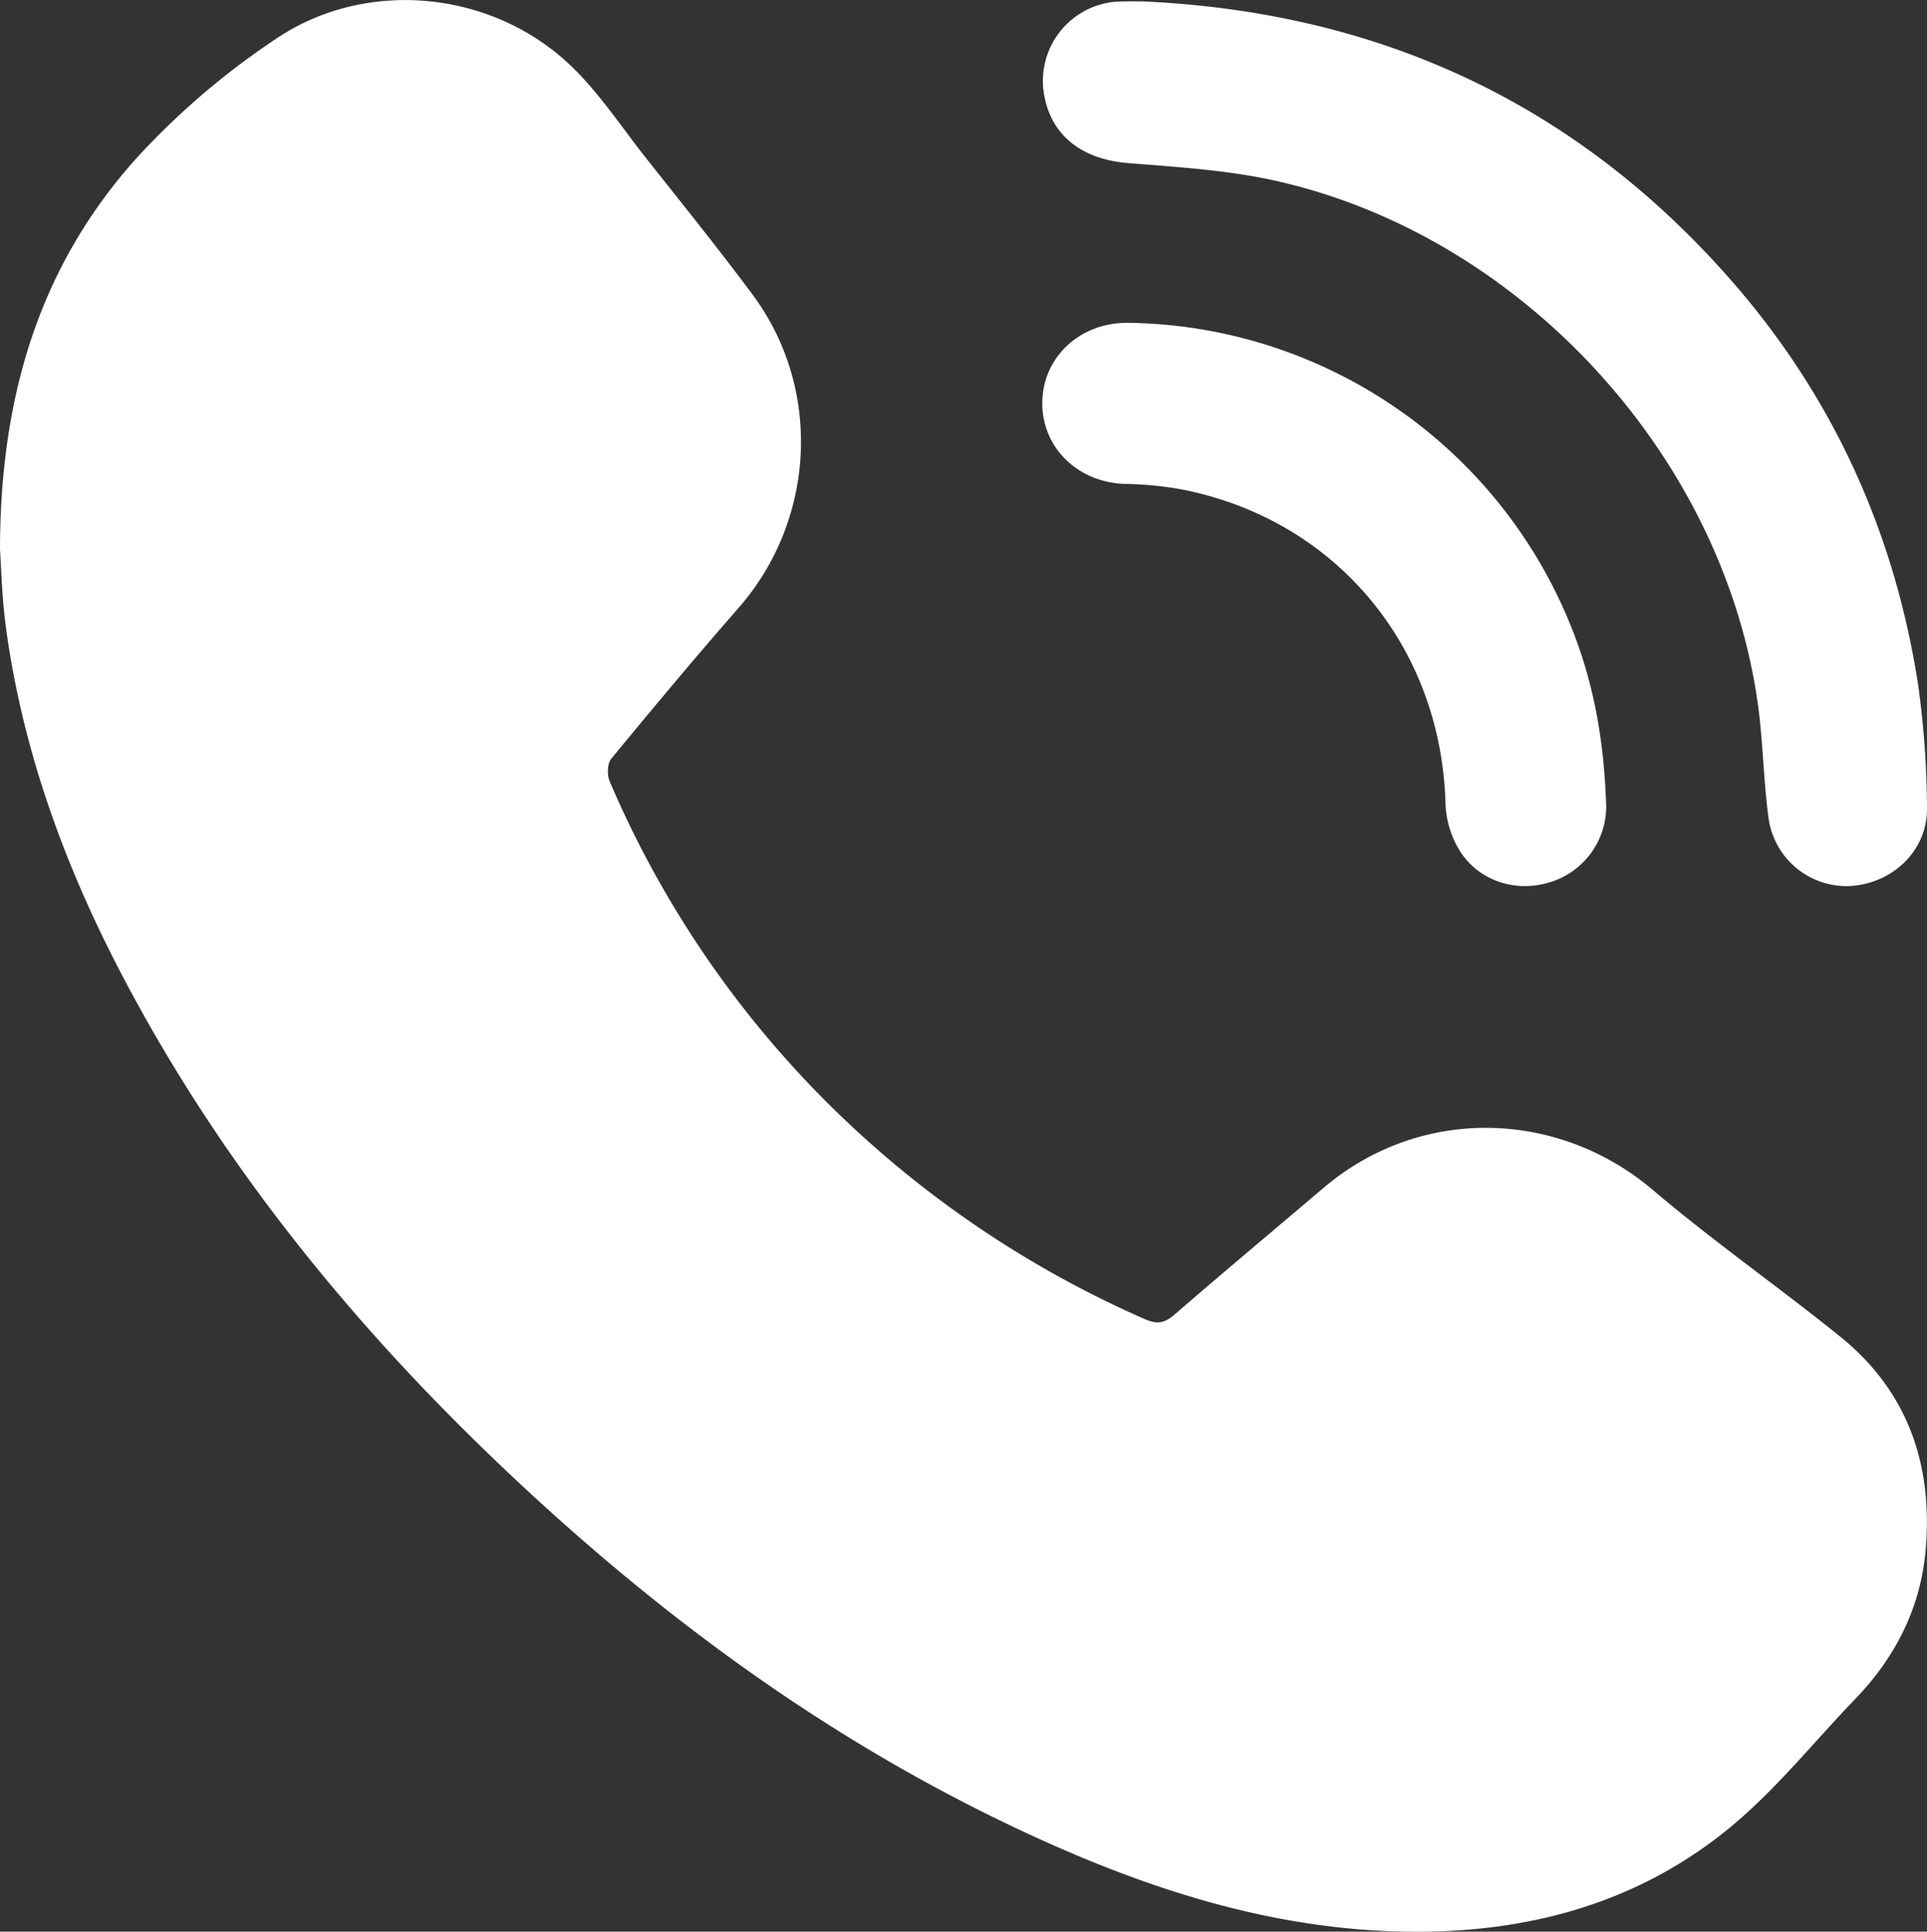
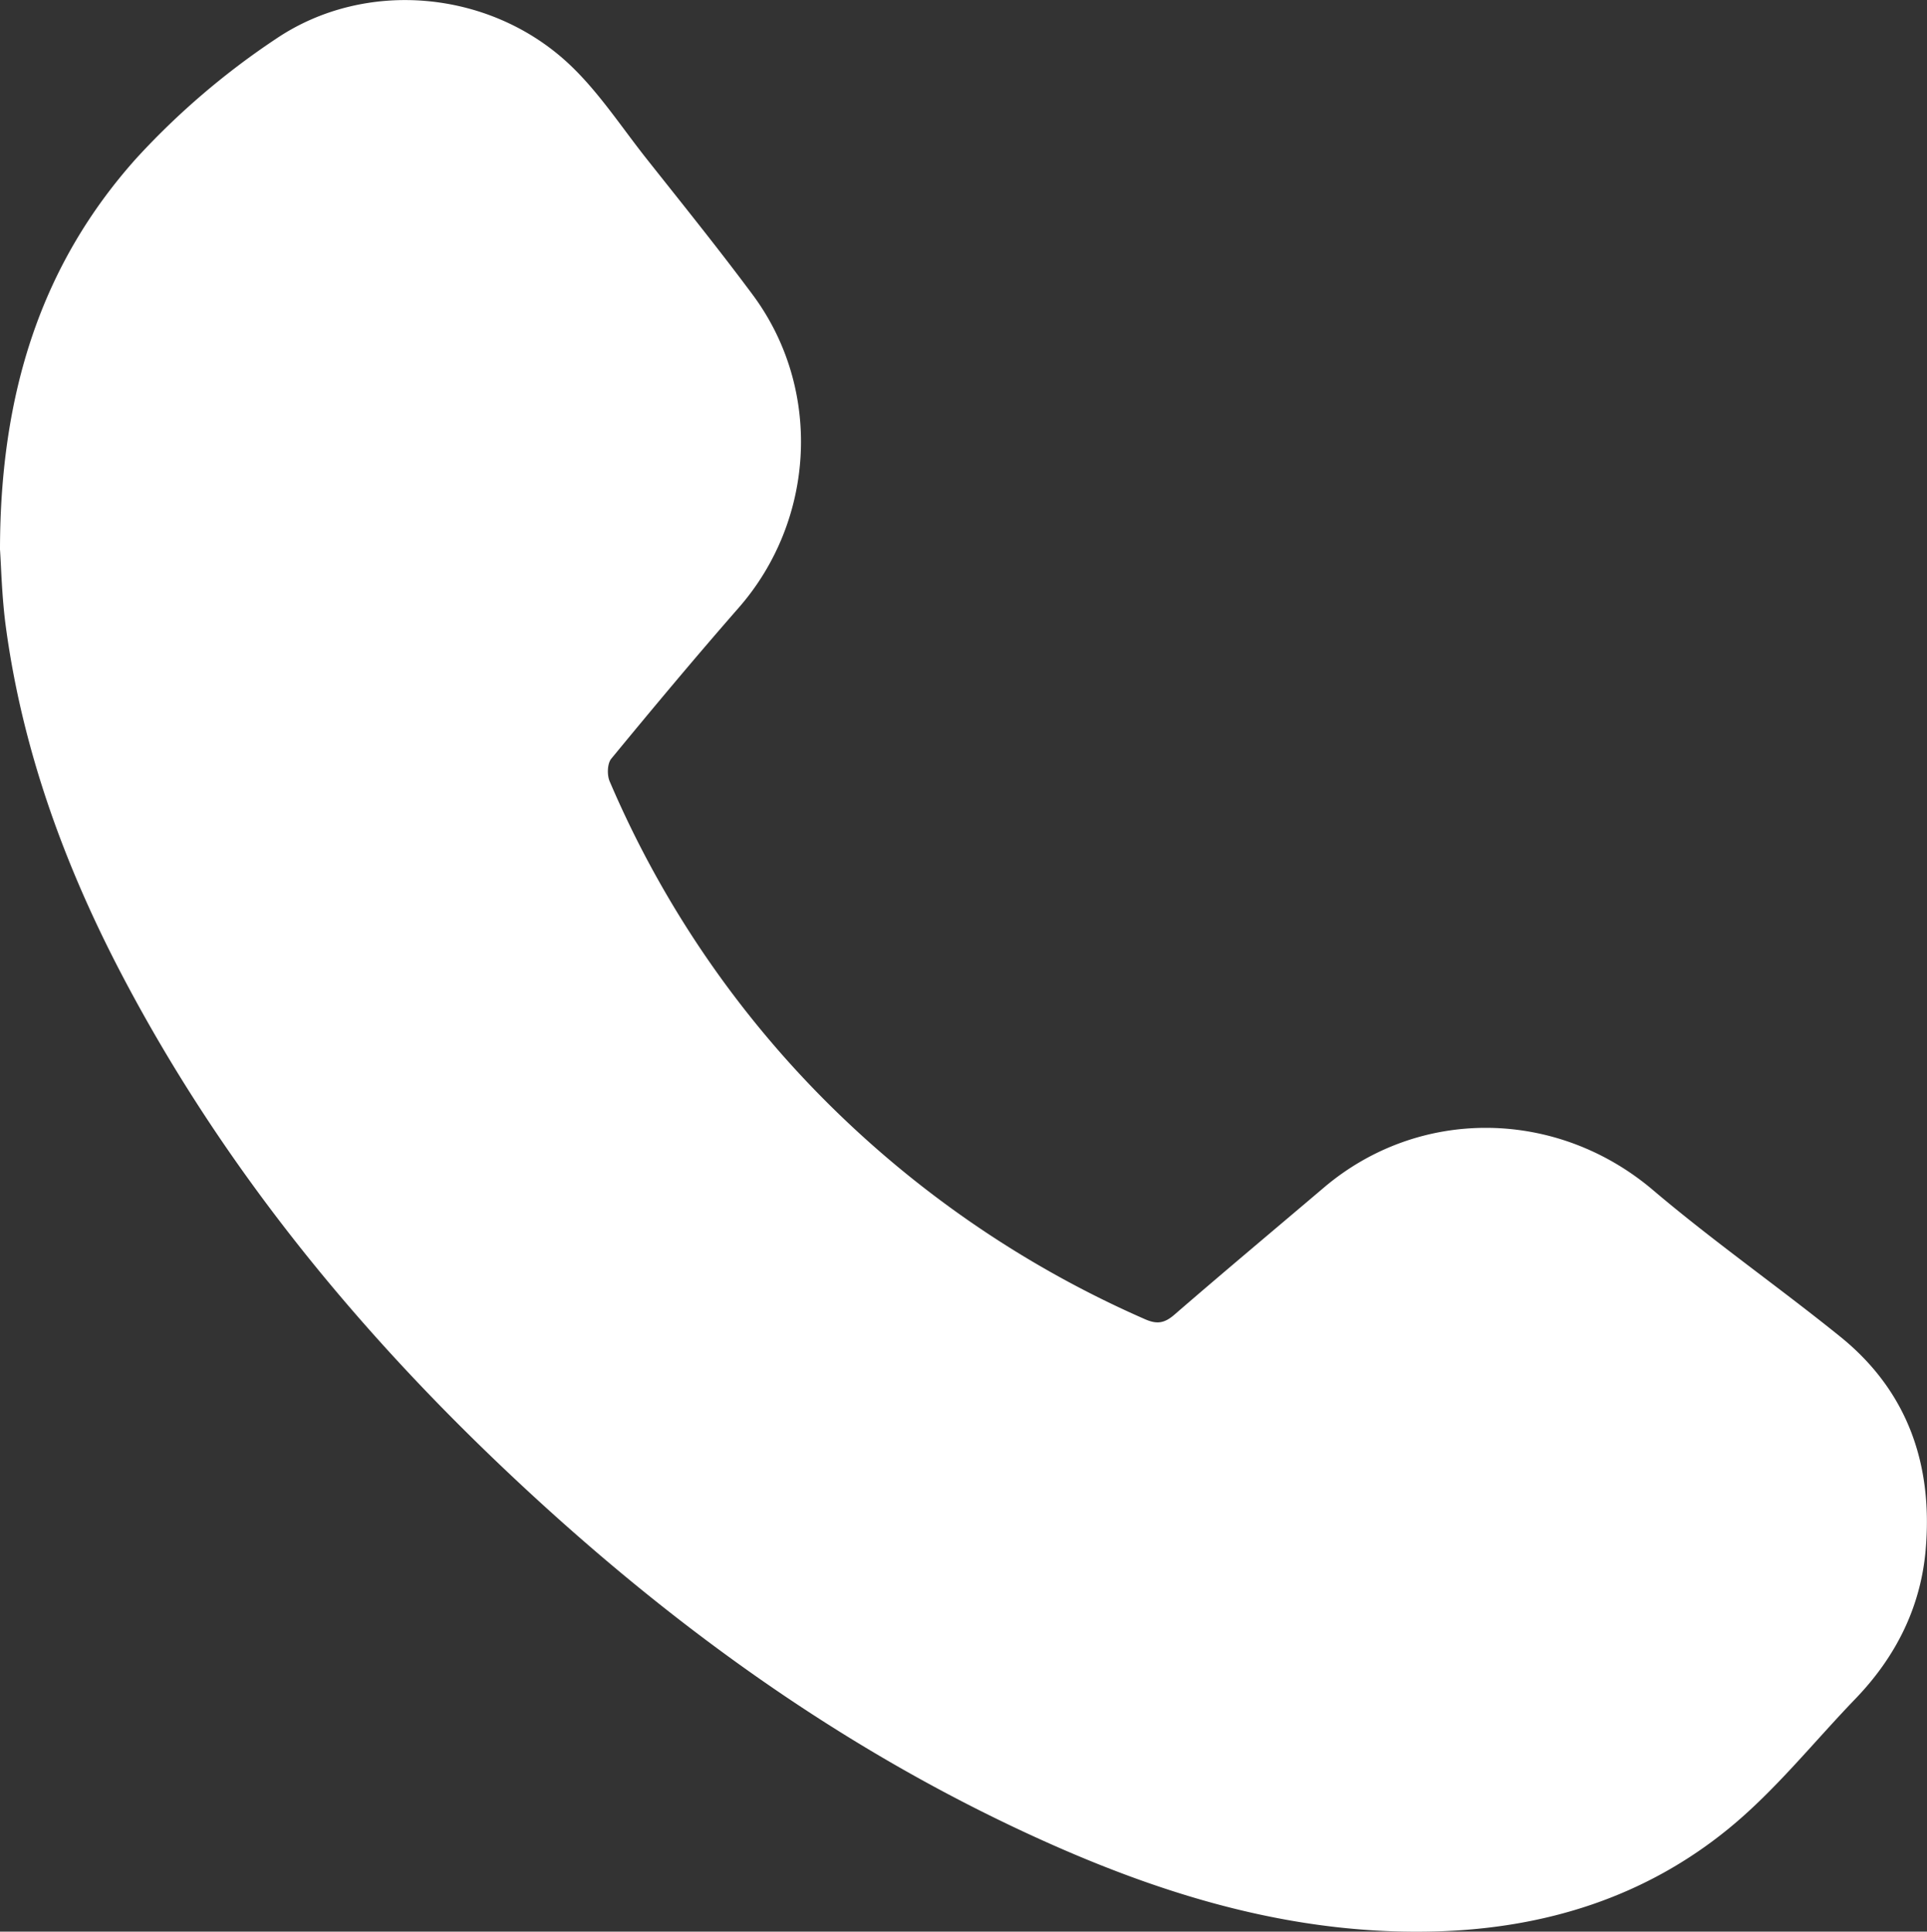
<svg xmlns="http://www.w3.org/2000/svg" viewBox="0 0 511.09 512.43">
  <rect x="0" y="0" width="511.09" height="512.43" fill="#333333" stroke="none" />
  <title>telefon</title>
  <g id="Layer_2" data-name="Layer 2">
    <g id="Isolation_Mode" data-name="Isolation Mode">
      <path d="M0,145.75C.05,104.28,10.91,70.2,36.16,42A201.65,201.65,0,0,1,73.23,10.28c23.7-16,56.69-12.91,77.61,6.63,7.82,7.31,13.83,16.58,20.53,25.06,9.5,12,19.13,23.93,28.26,36.22,18.5,24.9,16.7,59.67-3.68,83-11.51,13.16-22.72,26.59-33.83,40.09-1.06,1.3-1.14,4.34-.42,6a270.12,270.12,0,0,0,62.17,89.59,276.32,276.32,0,0,0,79.79,53.08c3.27,1.45,5.24,1.05,7.87-1.23,13.09-11.34,26.38-22.45,39.58-33.66,25.45-21.62,62-20.91,87.37.7,16,13.58,33.22,25.61,49.54,38.78,18.06,14.56,24.71,34.18,22.7,56.77-1.36,15.24-8,28.34-18.64,39.37-11.07,11.49-21.15,24.19-33.39,34.24-22.27,18.29-48.72,26.58-77.56,27.44-36.6,1.09-70.65-8.91-103.57-23.66C223,464.26,175.51,429.53,132.47,388.47,92.57,350.42,58.27,308,32.53,259,17.2,229.81,6,199.17,1.56,166.36.47,158.3.31,150.11,0,145.75Z" style="fill:#fff" />
-       <path d="M303.08.37C365.58,3.19,418,27.29,459.32,74.57c26.95,30.85,43.22,66.83,49.44,107.23a245.8,245.8,0,0,1,2.33,32.33c.23,11.21-8.72,20.05-20.08,20.9a20.89,20.89,0,0,1-21.91-17.76c-1.41-10.2-1.47-20.58-2.91-30.77-9.4-66.63-64.14-125.3-130-139C324,45,311.47,44.26,299.06,43.25c-11.84-1-19.91-7-22-17.42A21.08,21.08,0,0,1,297.59.38C299.42.34,301.25.37,303.08.37Z" style="fill:#fff" />
-       <path d="M426,213.54A21,21,0,0,1,411.18,234c-9,2.89-19.06-.24-24.08-8.42a25.5,25.5,0,0,1-3.71-12.11c-1.05-41.94-29.05-75.66-70.05-83.65a92.6,92.6,0,0,0-14.89-1.44c-12.62-.37-22.18-9.69-22-21.74s10.15-21.14,22.71-21a128.36,128.36,0,0,1,117,79.27C422.3,179.66,425.36,195.05,426,213.54Z" style="fill:#fff" />
    </g>
  </g>
</svg>